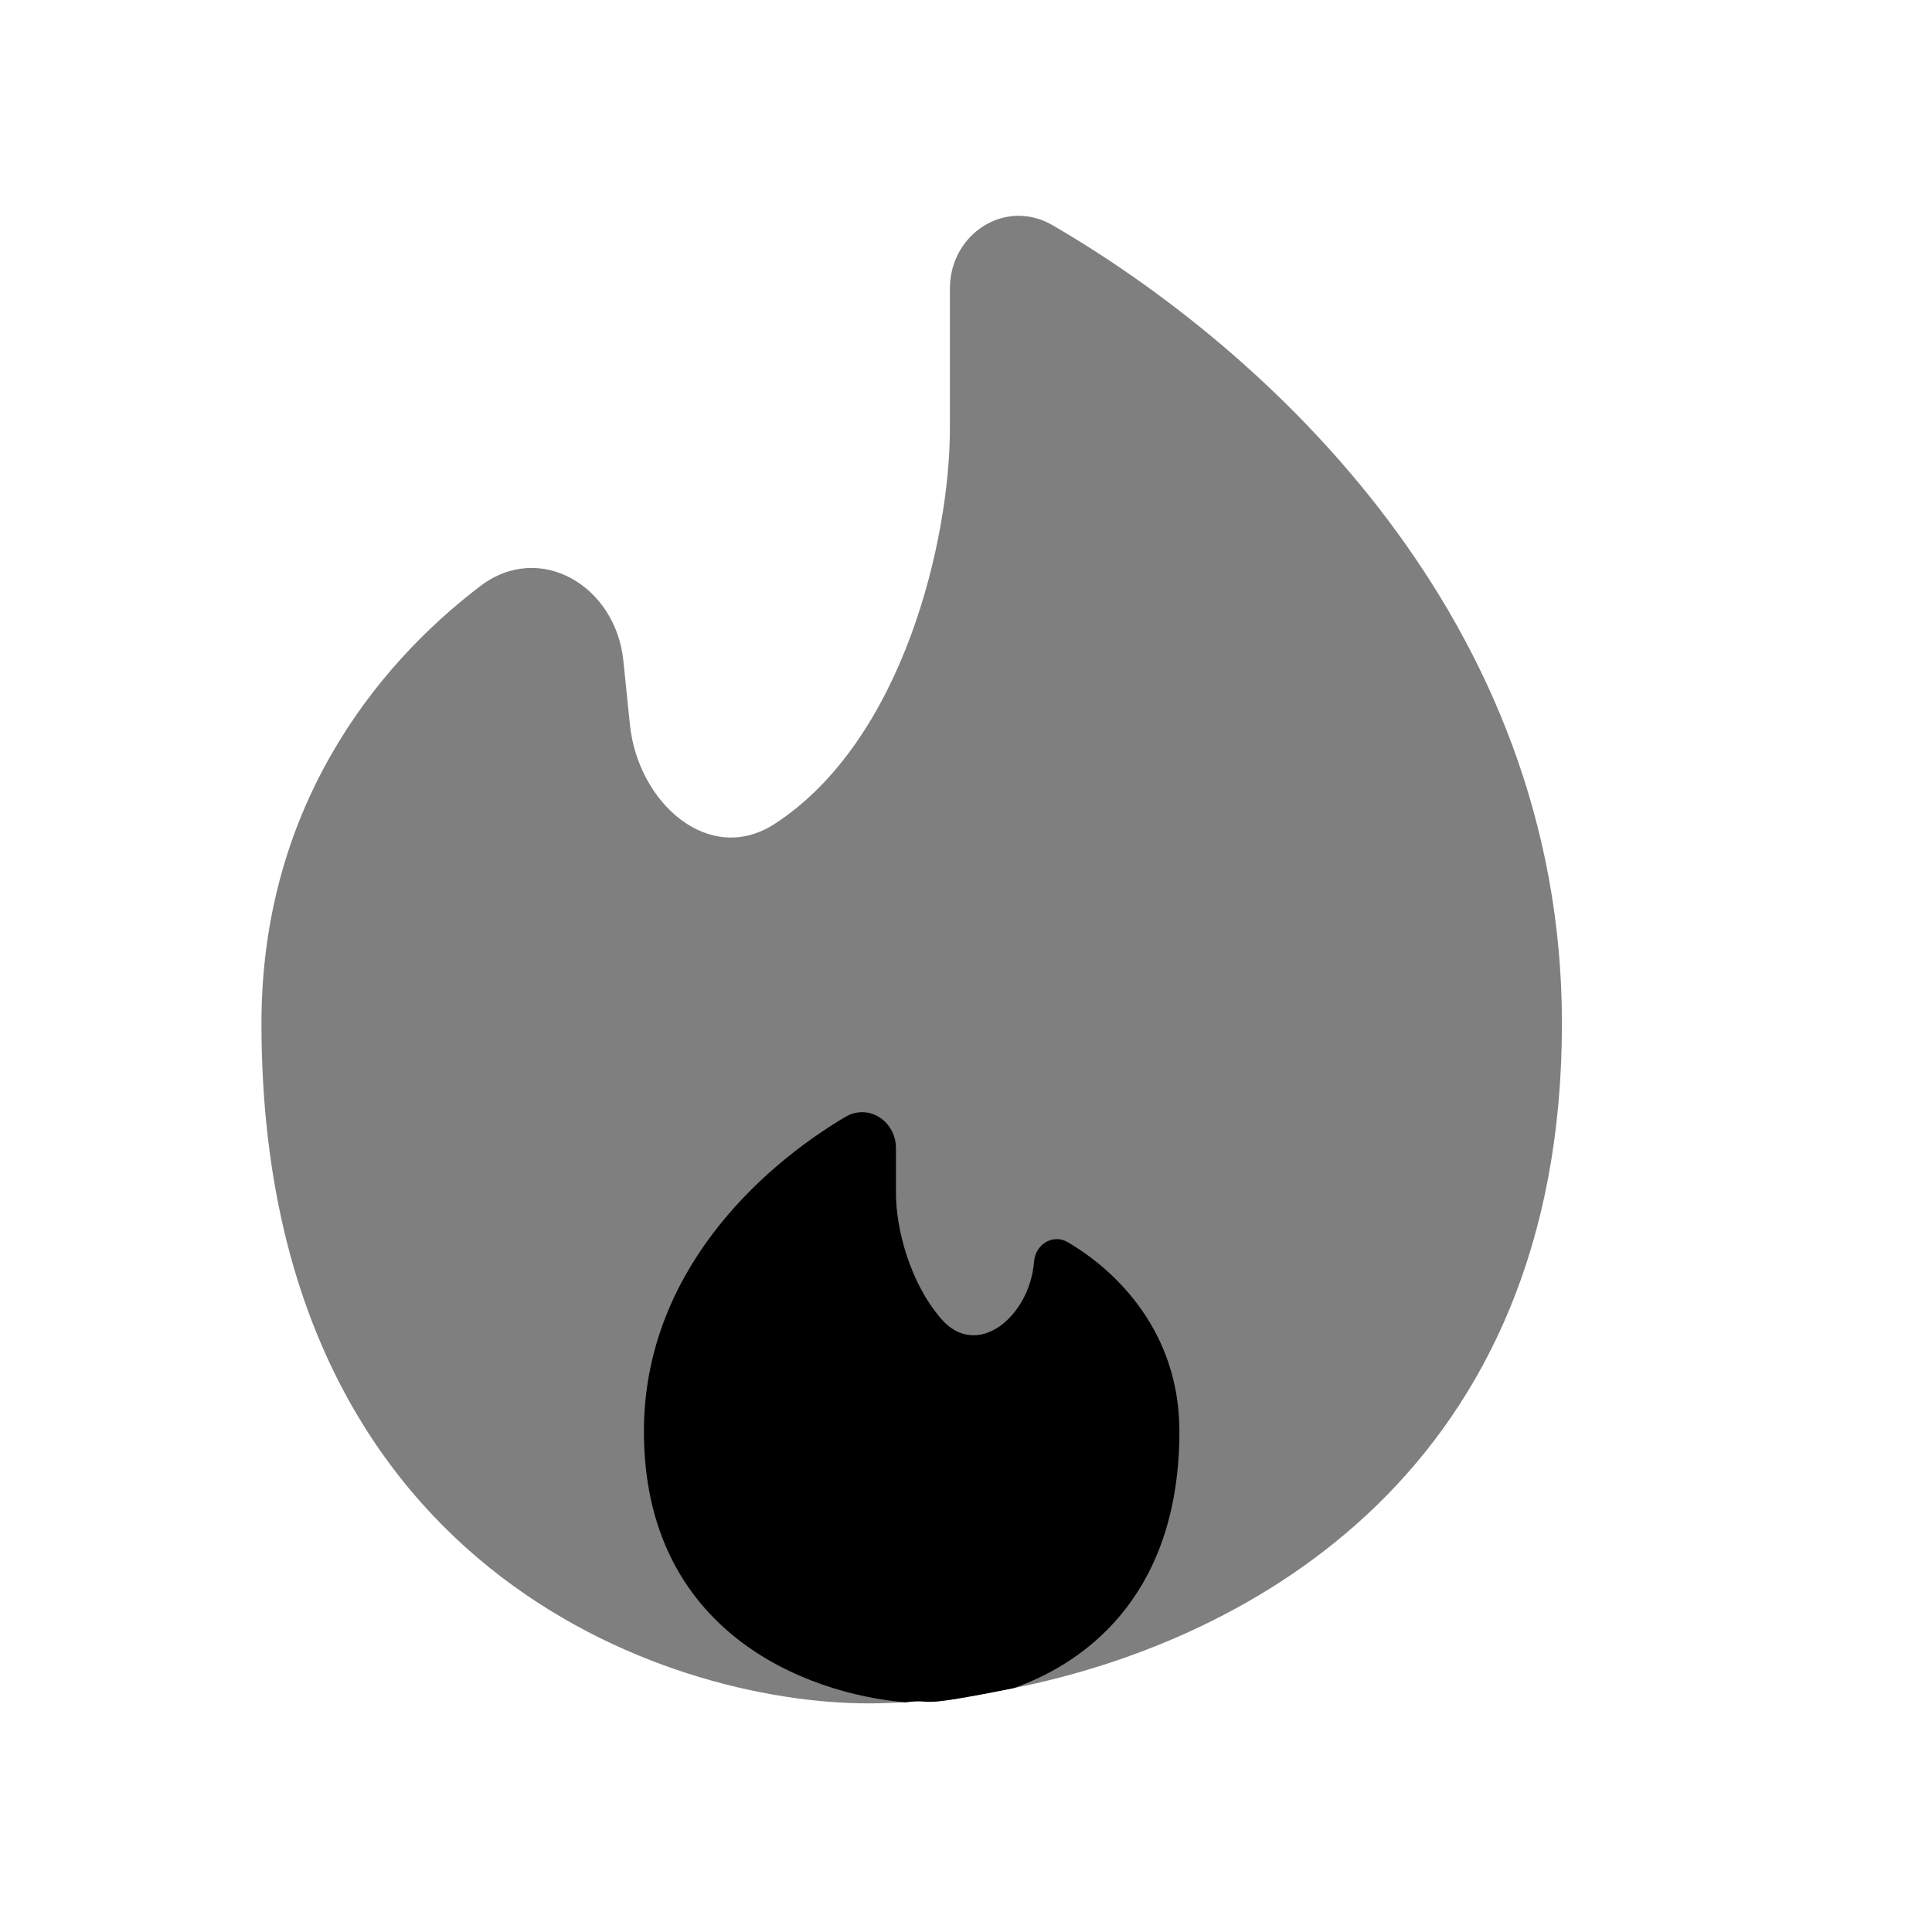
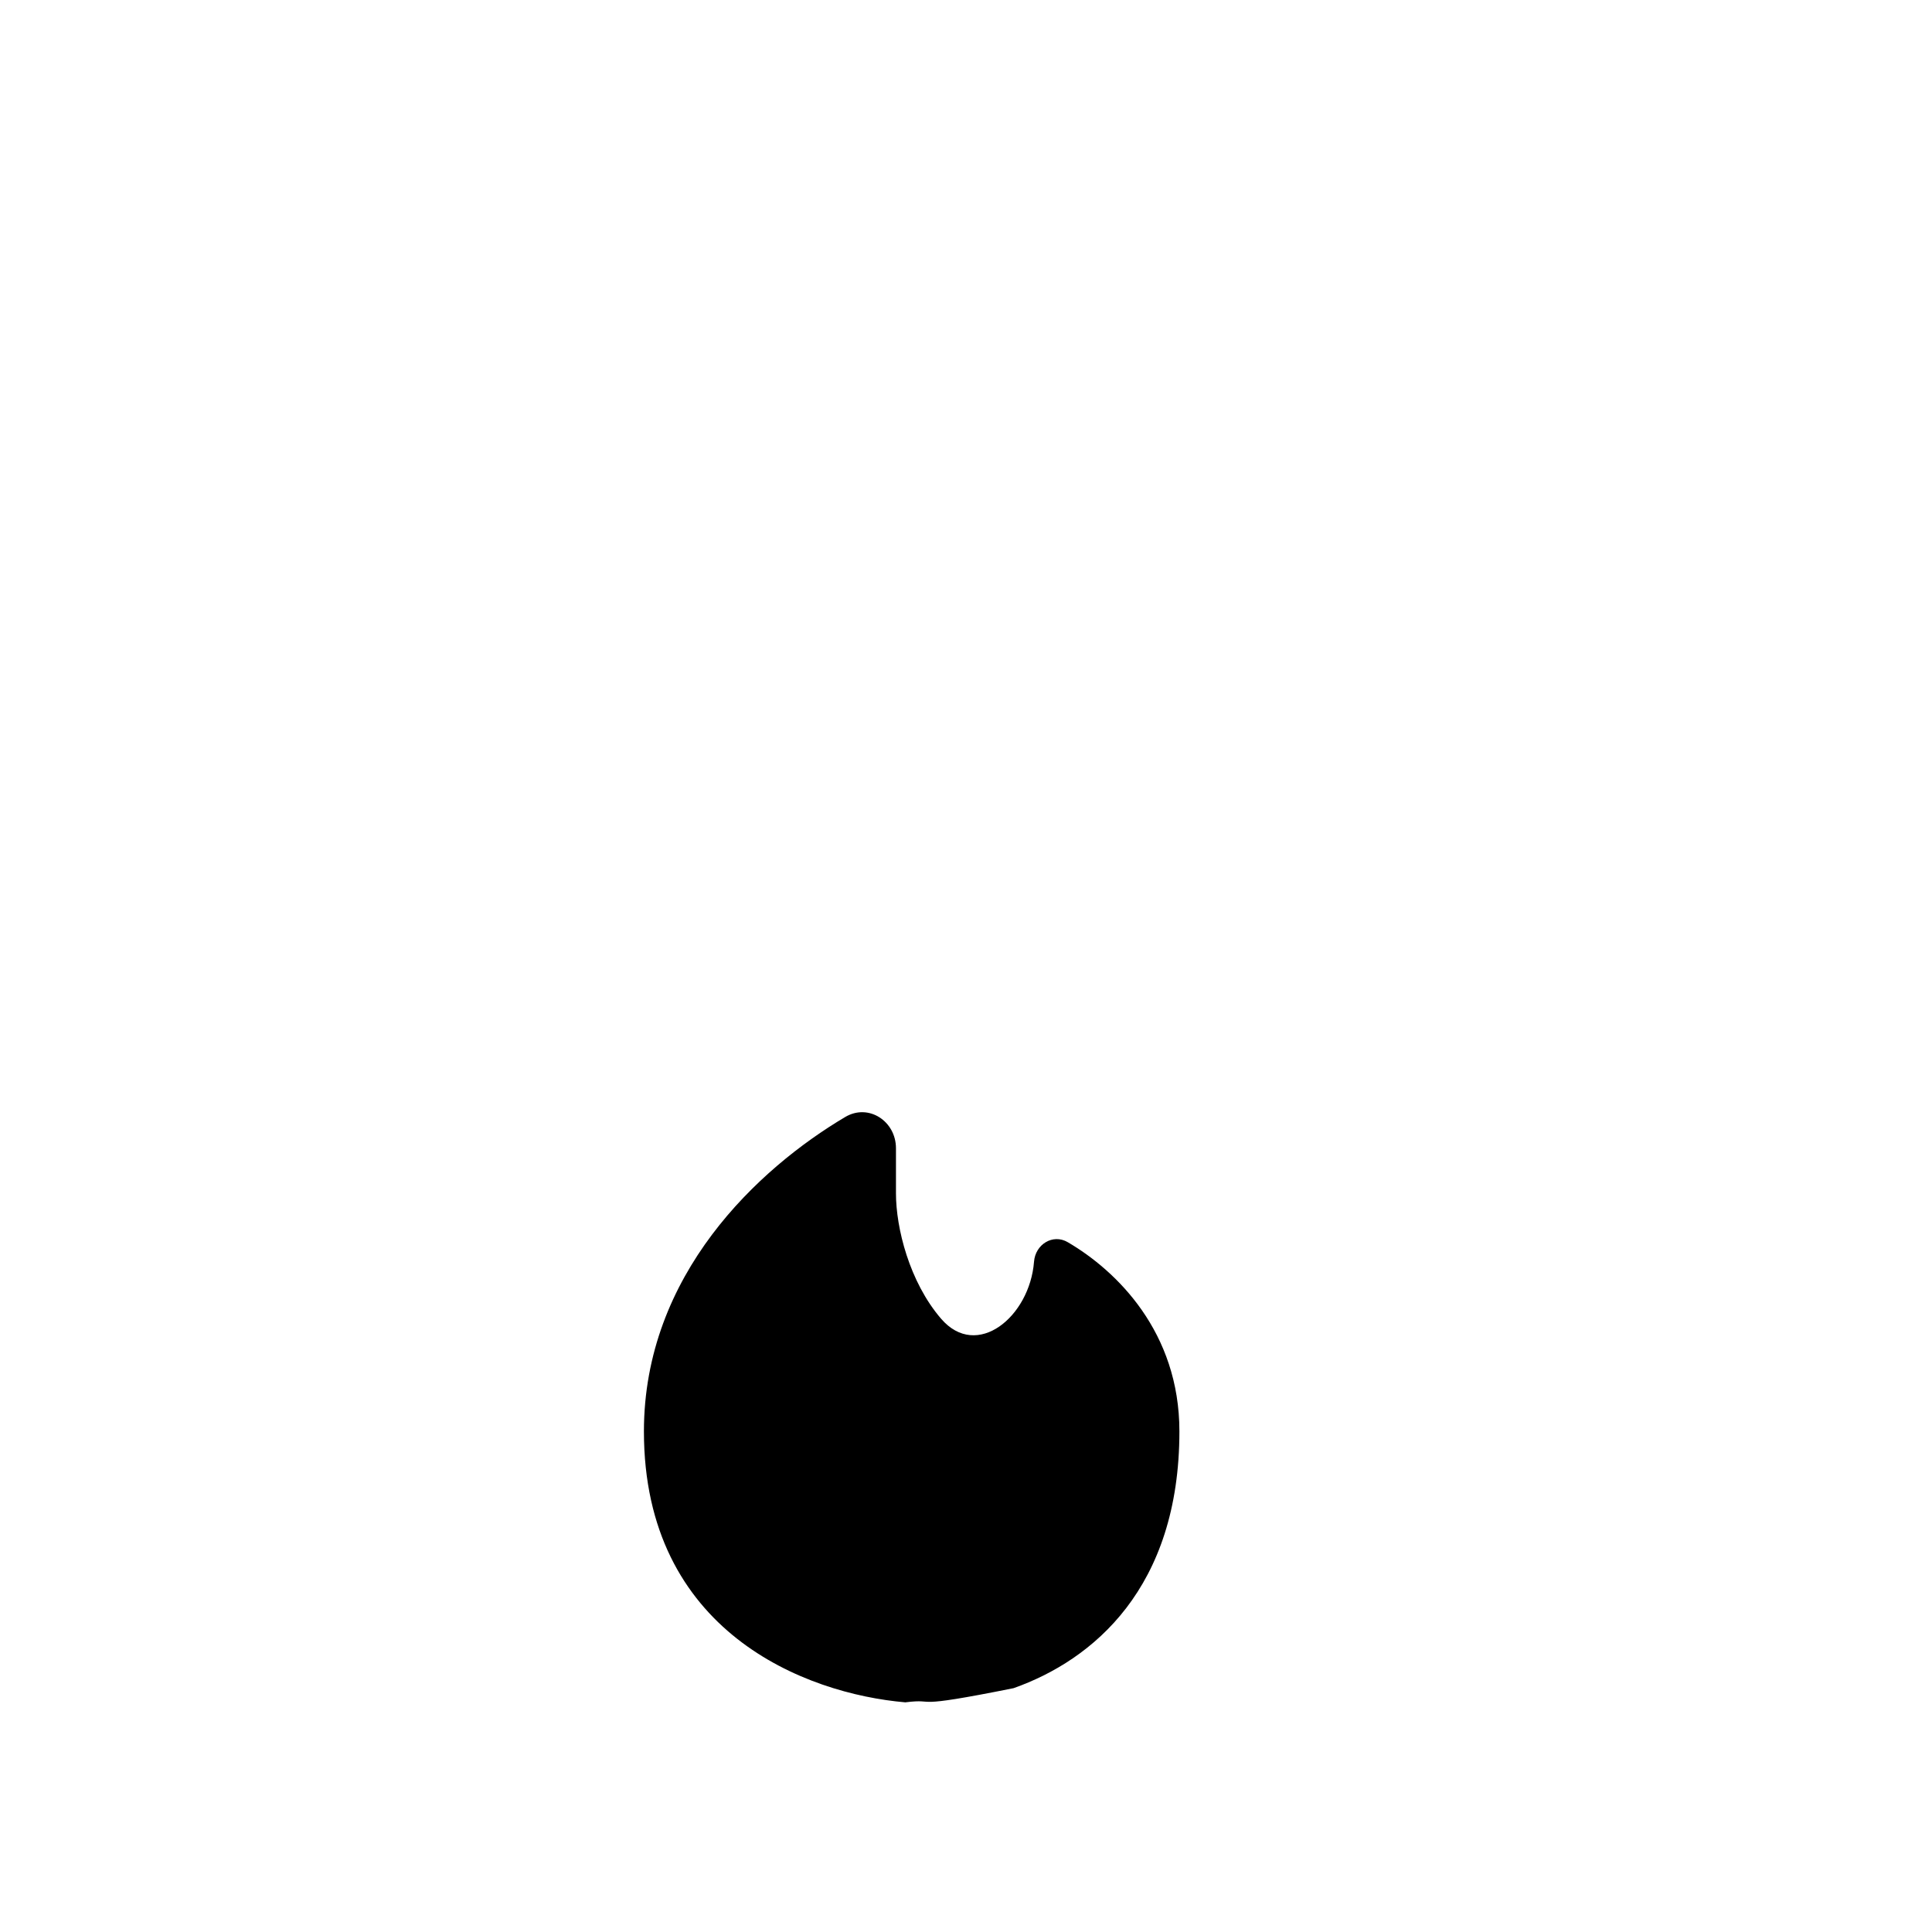
<svg xmlns="http://www.w3.org/2000/svg" width="24" height="24" viewBox="0 0 24 24" fill="none">
-   <path opacity="0.5" d="M12.591 20.971C15.562 20.376 19.403 18.239 19.403 12.713C19.403 7.685 15.722 4.336 13.076 2.798C12.488 2.456 11.8 2.905 11.8 3.585V5.322C11.8 6.692 11.225 9.193 9.624 10.234C8.807 10.765 7.923 9.97 7.825 9L7.743 8.204C7.648 7.278 6.705 6.717 5.966 7.281C4.636 8.293 3.248 10.07 3.248 12.712C3.248 19.469 8.274 21.16 10.787 21.16C10.933 21.16 11.087 21.154 11.246 21.146C11.67 21.093 11.246 21.24 12.591 20.97" fill="black" />
  <path d="M7.999 17.781C7.999 20.271 10.005 21.04 11.246 21.147C11.67 21.094 11.246 21.241 12.591 20.971C13.578 20.622 14.651 19.727 14.651 17.781C14.651 16.548 13.873 15.787 13.264 15.431C13.078 15.322 12.861 15.459 12.845 15.674C12.792 16.356 12.136 16.9 11.69 16.381C11.296 15.923 11.13 15.253 11.13 14.825V14.264C11.13 13.928 10.79 13.703 10.499 13.876C9.42 14.516 7.999 15.833 7.999 17.781Z" fill="black" />
</svg>